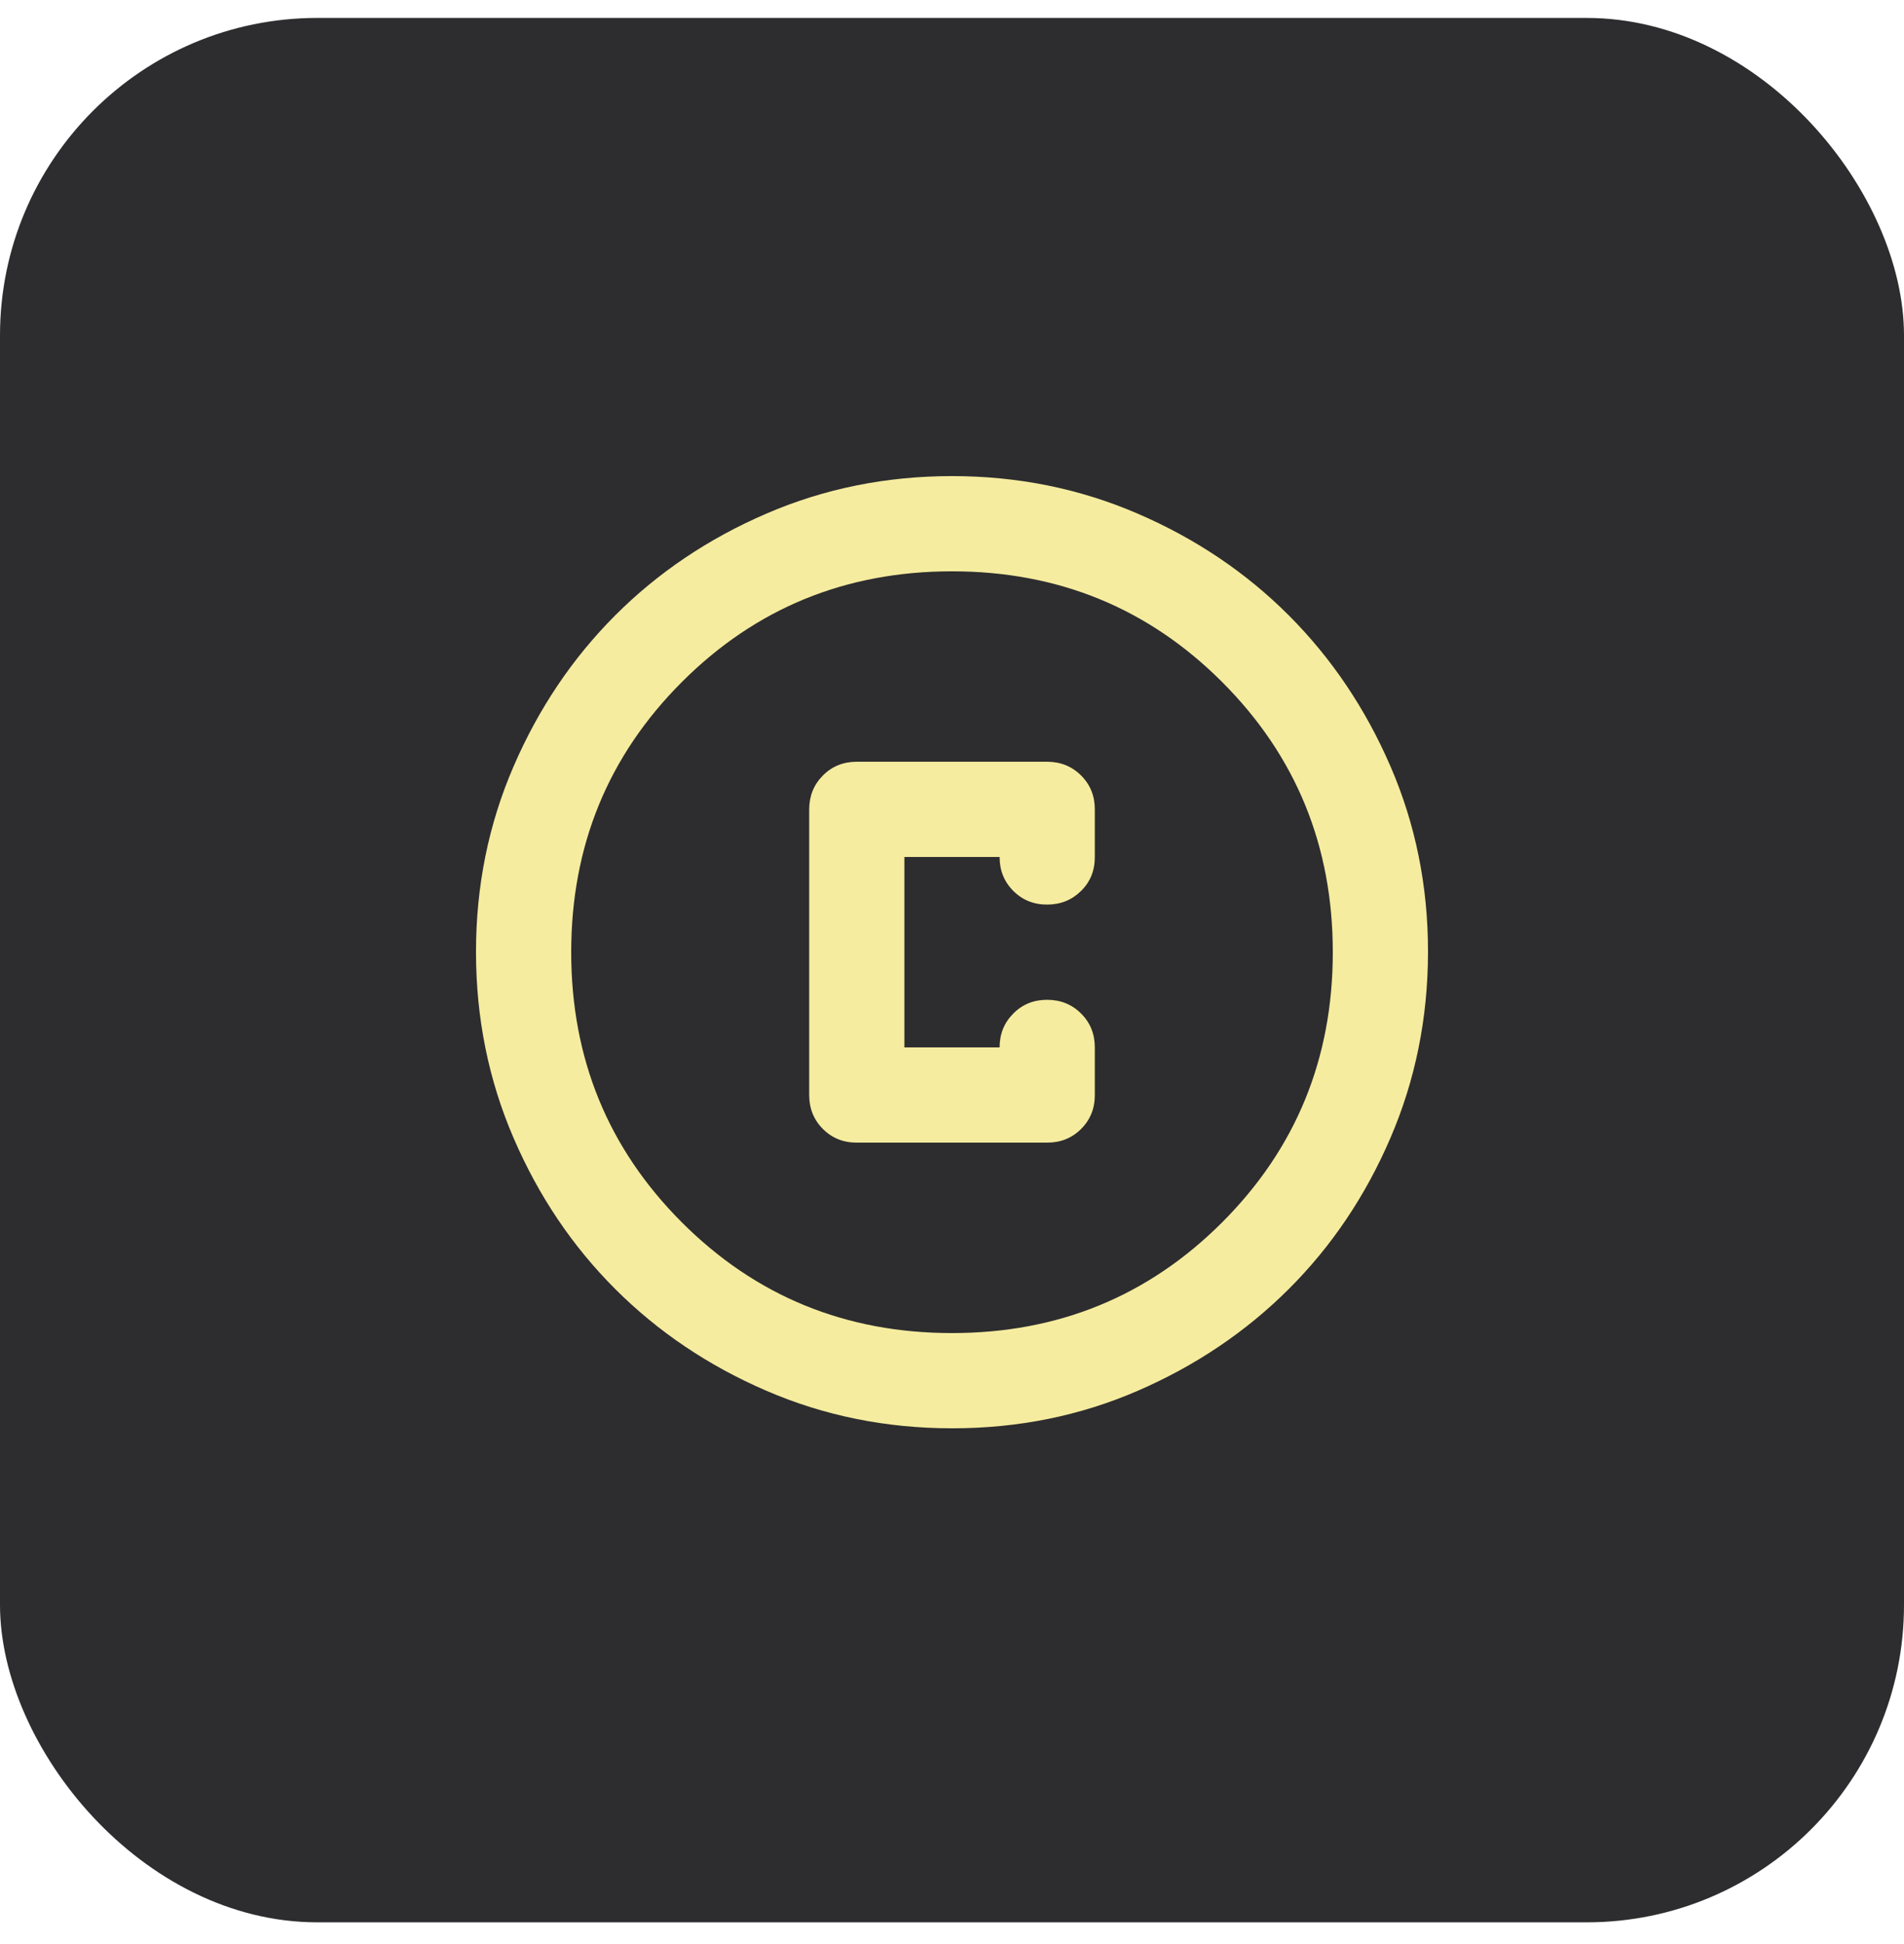
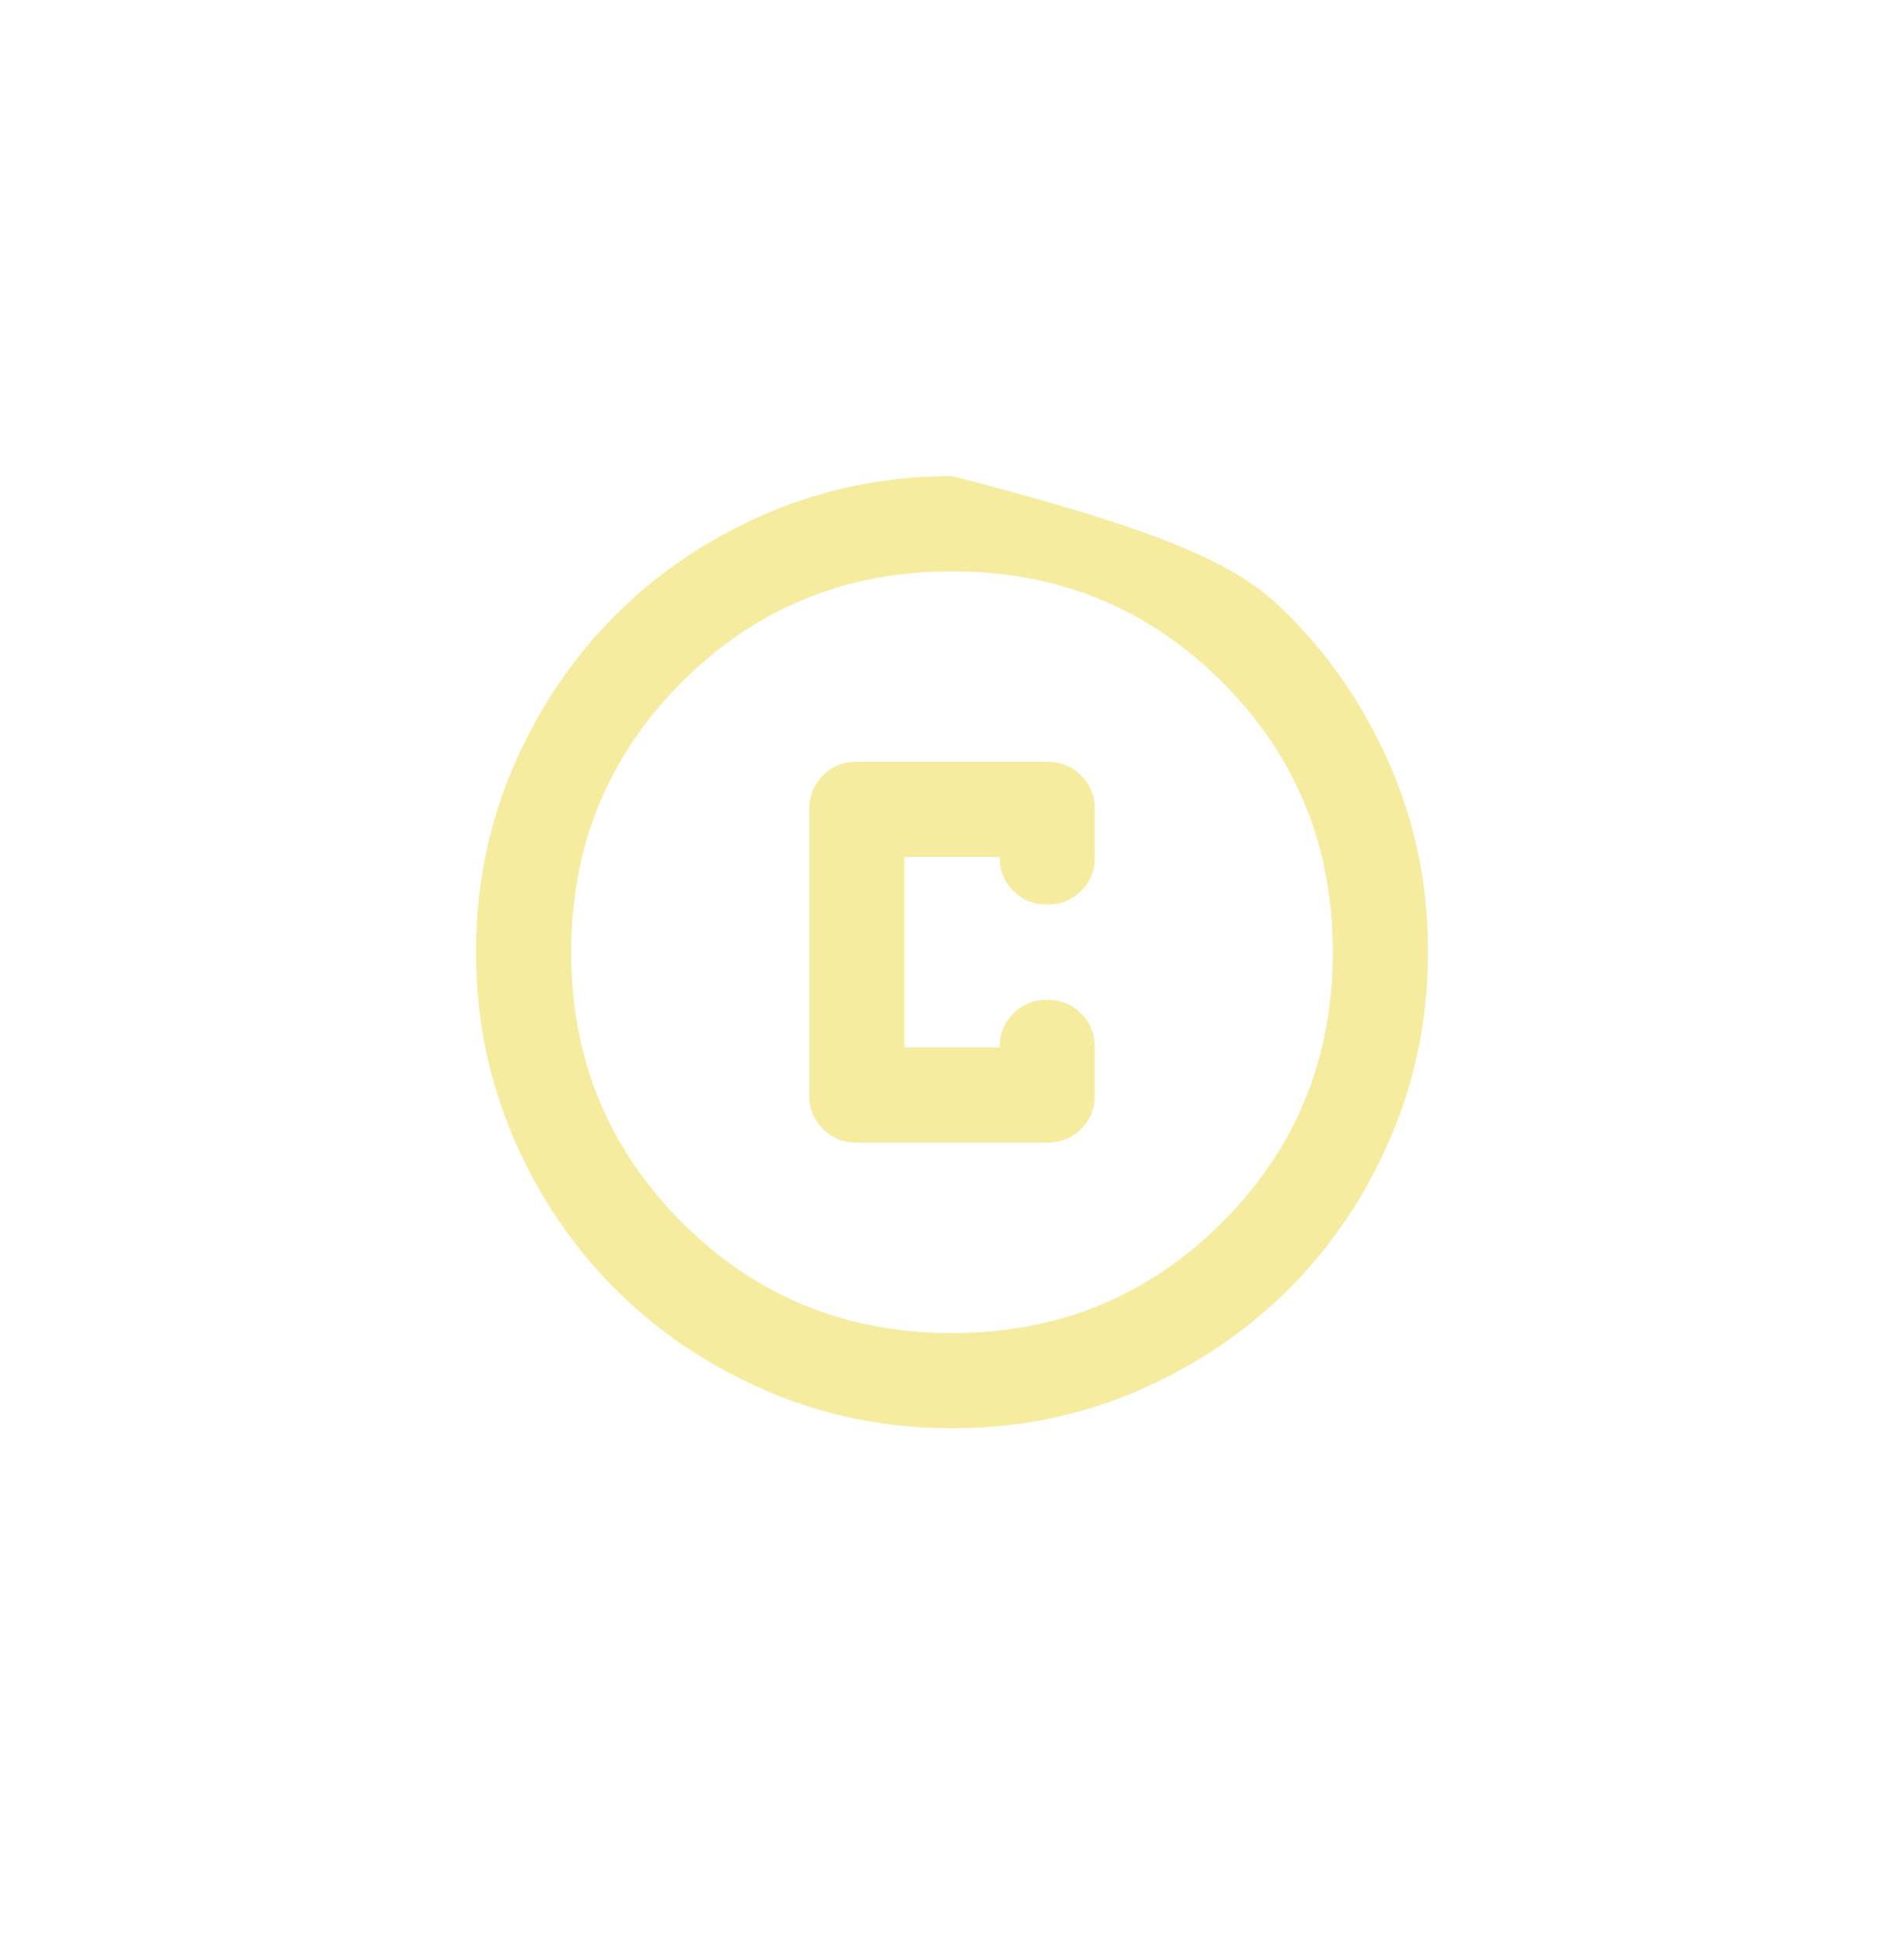
<svg xmlns="http://www.w3.org/2000/svg" width="48" height="49" viewBox="0 0 48 49" fill="none">
-   <rect y="0.452" width="48" height="48" rx="8" fill="#2D2D2F" />
-   <path d="M24 36C22.34 36 20.78 35.685 19.32 35.054C17.86 34.424 16.59 33.569 15.51 32.49C14.43 31.411 13.575 30.141 12.946 28.68C12.316 27.219 12.001 25.659 12 24C11.999 22.341 12.314 20.781 12.946 19.32C13.577 17.859 14.432 16.589 15.51 15.51C16.588 14.431 17.858 13.576 19.32 12.946C20.782 12.315 22.342 12 24 12C25.658 12 27.218 12.315 28.68 12.946C30.142 13.576 31.412 14.431 32.49 15.51C33.568 16.589 34.424 17.859 35.056 19.32C35.688 20.781 36.002 22.341 36 24C35.998 25.659 35.682 27.219 35.054 28.68C34.426 30.141 33.572 31.411 32.49 32.49C31.408 33.569 30.138 34.424 28.68 35.056C27.222 35.687 25.662 36.002 24 36ZM24 33.6C26.68 33.6 28.95 32.67 30.81 30.81C32.67 28.95 33.6 26.68 33.6 24C33.6 21.32 32.67 19.05 30.81 17.19C28.95 15.33 26.68 14.4 24 14.4C21.32 14.4 19.05 15.33 17.19 17.19C15.33 19.05 14.4 21.32 14.4 24C14.4 26.68 15.33 28.95 17.19 30.81C19.05 32.67 21.32 33.6 24 33.6ZM21.6 28.8H26.4C26.74 28.8 27.025 28.685 27.256 28.454C27.486 28.224 27.601 27.939 27.6 27.6V26.4C27.6 26.06 27.485 25.775 27.254 25.546C27.024 25.316 26.739 25.201 26.4 25.2C26.061 25.199 25.776 25.314 25.546 25.546C25.315 25.777 25.2 26.062 25.2 26.4H22.8V21.6H25.2C25.2 21.94 25.315 22.225 25.546 22.456C25.776 22.686 26.061 22.801 26.4 22.8C26.739 22.799 27.024 22.684 27.256 22.454C27.487 22.225 27.602 21.94 27.6 21.6V20.4C27.6 20.06 27.485 19.775 27.254 19.546C27.024 19.316 26.739 19.201 26.4 19.2H21.6C21.26 19.2 20.975 19.315 20.746 19.546C20.516 19.776 20.401 20.061 20.4 20.4V27.6C20.4 27.94 20.515 28.225 20.746 28.456C20.976 28.686 21.261 28.801 21.6 28.8Z" fill="#F6EC9F" />
+   <path d="M24 36C22.34 36 20.78 35.685 19.32 35.054C17.86 34.424 16.59 33.569 15.51 32.49C14.43 31.411 13.575 30.141 12.946 28.68C12.316 27.219 12.001 25.659 12 24C11.999 22.341 12.314 20.781 12.946 19.32C13.577 17.859 14.432 16.589 15.51 15.51C16.588 14.431 17.858 13.576 19.32 12.946C20.782 12.315 22.342 12 24 12C30.142 13.576 31.412 14.431 32.49 15.51C33.568 16.589 34.424 17.859 35.056 19.32C35.688 20.781 36.002 22.341 36 24C35.998 25.659 35.682 27.219 35.054 28.68C34.426 30.141 33.572 31.411 32.49 32.49C31.408 33.569 30.138 34.424 28.68 35.056C27.222 35.687 25.662 36.002 24 36ZM24 33.6C26.68 33.6 28.95 32.67 30.81 30.81C32.67 28.95 33.6 26.68 33.6 24C33.6 21.32 32.67 19.05 30.81 17.19C28.95 15.33 26.68 14.4 24 14.4C21.32 14.4 19.05 15.33 17.19 17.19C15.33 19.05 14.4 21.32 14.4 24C14.4 26.68 15.33 28.95 17.19 30.81C19.05 32.67 21.32 33.6 24 33.6ZM21.6 28.8H26.4C26.74 28.8 27.025 28.685 27.256 28.454C27.486 28.224 27.601 27.939 27.6 27.6V26.4C27.6 26.06 27.485 25.775 27.254 25.546C27.024 25.316 26.739 25.201 26.4 25.2C26.061 25.199 25.776 25.314 25.546 25.546C25.315 25.777 25.2 26.062 25.2 26.4H22.8V21.6H25.2C25.2 21.94 25.315 22.225 25.546 22.456C25.776 22.686 26.061 22.801 26.4 22.8C26.739 22.799 27.024 22.684 27.256 22.454C27.487 22.225 27.602 21.94 27.6 21.6V20.4C27.6 20.06 27.485 19.775 27.254 19.546C27.024 19.316 26.739 19.201 26.4 19.2H21.6C21.26 19.2 20.975 19.315 20.746 19.546C20.516 19.776 20.401 20.061 20.4 20.4V27.6C20.4 27.94 20.515 28.225 20.746 28.456C20.976 28.686 21.261 28.801 21.6 28.8Z" fill="#F6EC9F" />
</svg>